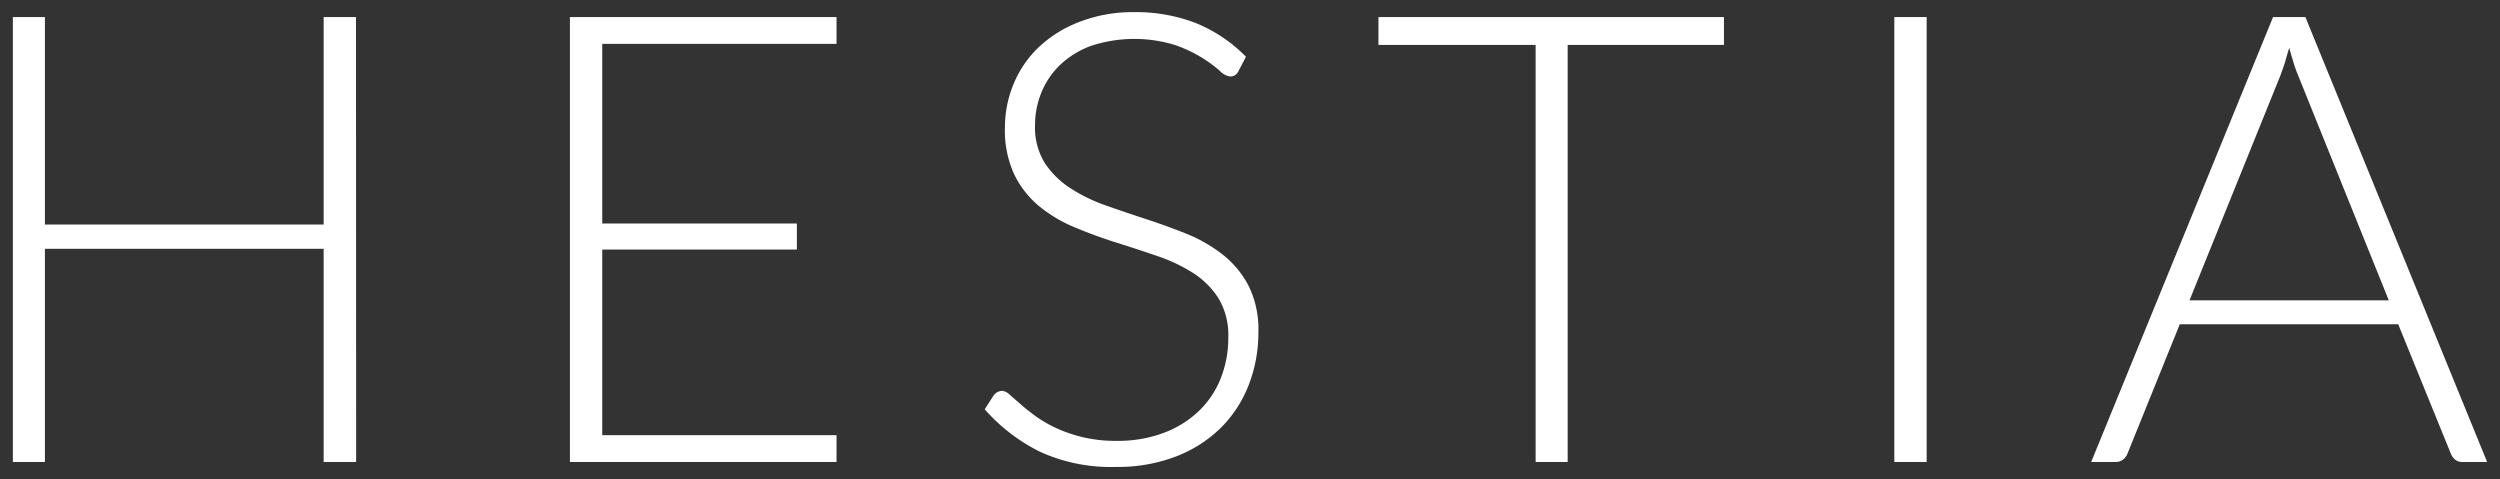
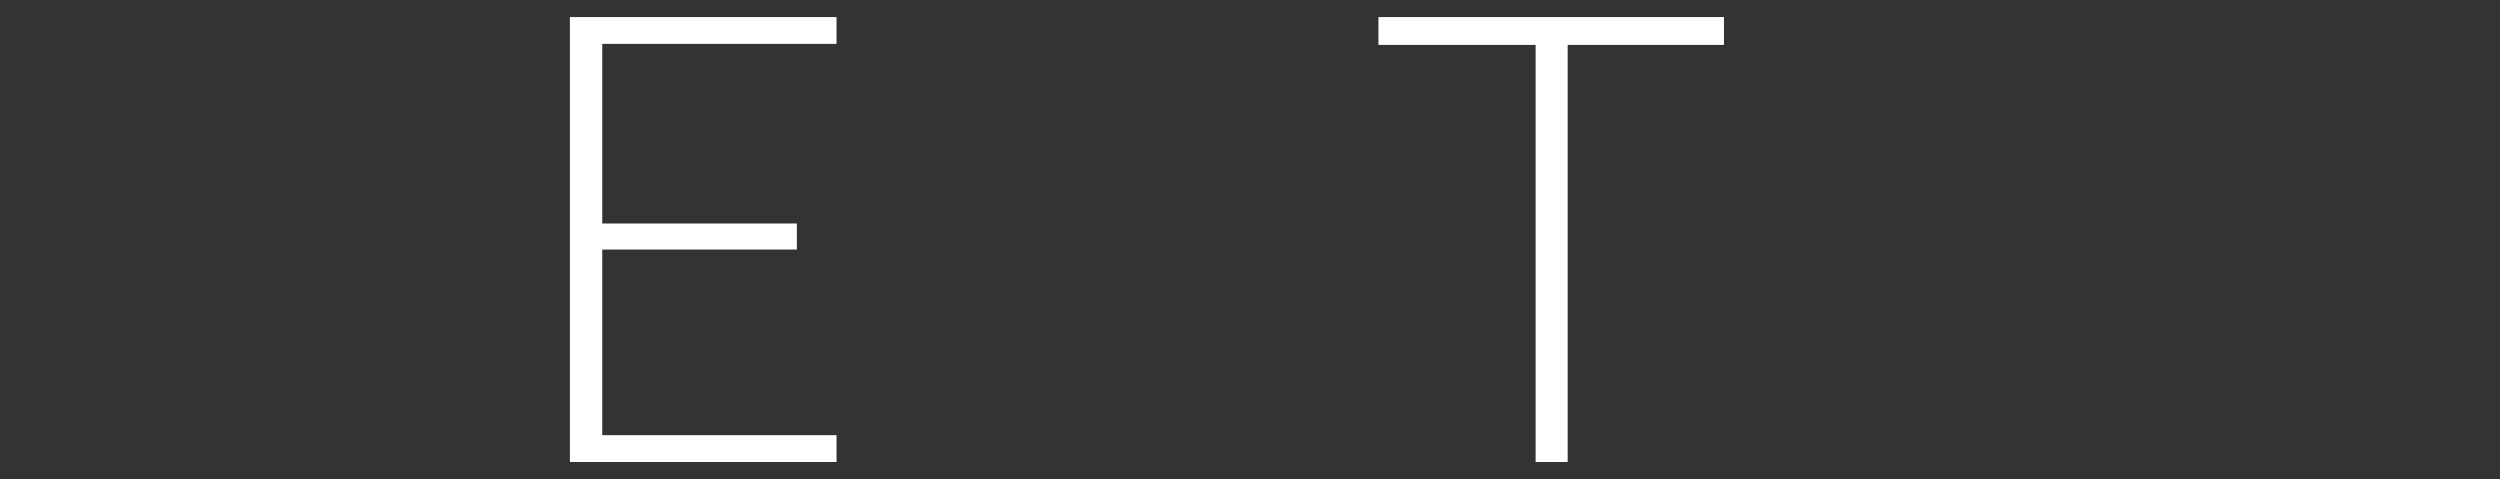
<svg xmlns="http://www.w3.org/2000/svg" id="Layer_1" data-name="Layer 1" viewBox="0 0 167 32">
  <rect x="0" y="0" width="167" height="32" fill="#333333" stroke="none" />
  <defs>
    <style>.cls-1{fill:#fff;}</style>
  </defs>
  <title>Artboard 2</title>
-   <path class="cls-1" d="M23.79,30.86H21.62V16.62H3V30.86H.86V1.14H3V15H21.62V1.14h2.16Z" />
  <path class="cls-1" d="M55.88,1.14V2.93H40.23v12h13v1.74h-13V29.07H55.88v1.79H38.07V1.14Z" />
-   <path class="cls-1" d="M82.73,4.75a.59.59,0,0,1-.55.36,1.22,1.22,0,0,1-.71-.39,9.15,9.15,0,0,0-1.17-.86A9.25,9.25,0,0,0,78.47,3a9.28,9.28,0,0,0-5.58.06,6,6,0,0,0-2.06,1.26,5.37,5.37,0,0,0-1.26,1.85,5.74,5.74,0,0,0-.43,2.2,4.5,4.5,0,0,0,.64,2.5,5.78,5.78,0,0,0,1.69,1.68,10.94,10.94,0,0,0,2.39,1.17q1.33.47,2.74.93t2.74,1a9.91,9.91,0,0,1,2.39,1.4,6.41,6.41,0,0,1,1.69,2.07,6.55,6.55,0,0,1,.64,3.06,9.63,9.63,0,0,1-.64,3.52,8.22,8.22,0,0,1-1.86,2.87,8.73,8.73,0,0,1-3,1.92,10.81,10.81,0,0,1-4,.7,11.39,11.39,0,0,1-5.06-1,11.91,11.91,0,0,1-3.72-2.85l.59-.92a.74.74,0,0,1,.59-.31.84.84,0,0,1,.48.25l.71.62q.42.37,1,.8a8.34,8.34,0,0,0,1.37.8,9.64,9.64,0,0,0,1.79.62,9.49,9.49,0,0,0,2.29.25,8.71,8.71,0,0,0,3.15-.54,6.89,6.89,0,0,0,2.34-1.46,6.18,6.18,0,0,0,1.46-2.19,7.31,7.31,0,0,0,.5-2.72,4.79,4.79,0,0,0-.64-2.59,5.53,5.53,0,0,0-1.69-1.7,10.92,10.92,0,0,0-2.39-1.14q-1.34-.46-2.74-.9t-2.74-1a9.44,9.44,0,0,1-2.39-1.4,6.39,6.39,0,0,1-1.69-2.12,7,7,0,0,1-.64-3.18,7.51,7.51,0,0,1,.57-2.88,7.14,7.14,0,0,1,1.66-2.45,8.16,8.16,0,0,1,2.7-1.7A9.86,9.86,0,0,1,75.73.81a11.13,11.13,0,0,1,4.15.73,9.94,9.94,0,0,1,3.35,2.25Z" />
  <path class="cls-1" d="M115.16,1.14V3H104.72V30.86h-2.14V3H92.08V1.14Z" />
-   <path class="cls-1" d="M128.7,30.86h-2.16V1.14h2.16Z" />
-   <path class="cls-1" d="M166.14,30.86h-1.66a.73.73,0,0,1-.48-.16,1,1,0,0,1-.29-.41l-3.51-8.63H145.61l-3.49,8.63a.9.9,0,0,1-.29.4.78.78,0,0,1-.5.17h-1.64L151.84,1.14H154ZM146.26,20.06h13.31L153.5,5q-.15-.36-.29-.81t-.29-1q-.15.5-.29,1c-.1.3-.2.58-.29.83Z" />
</svg>